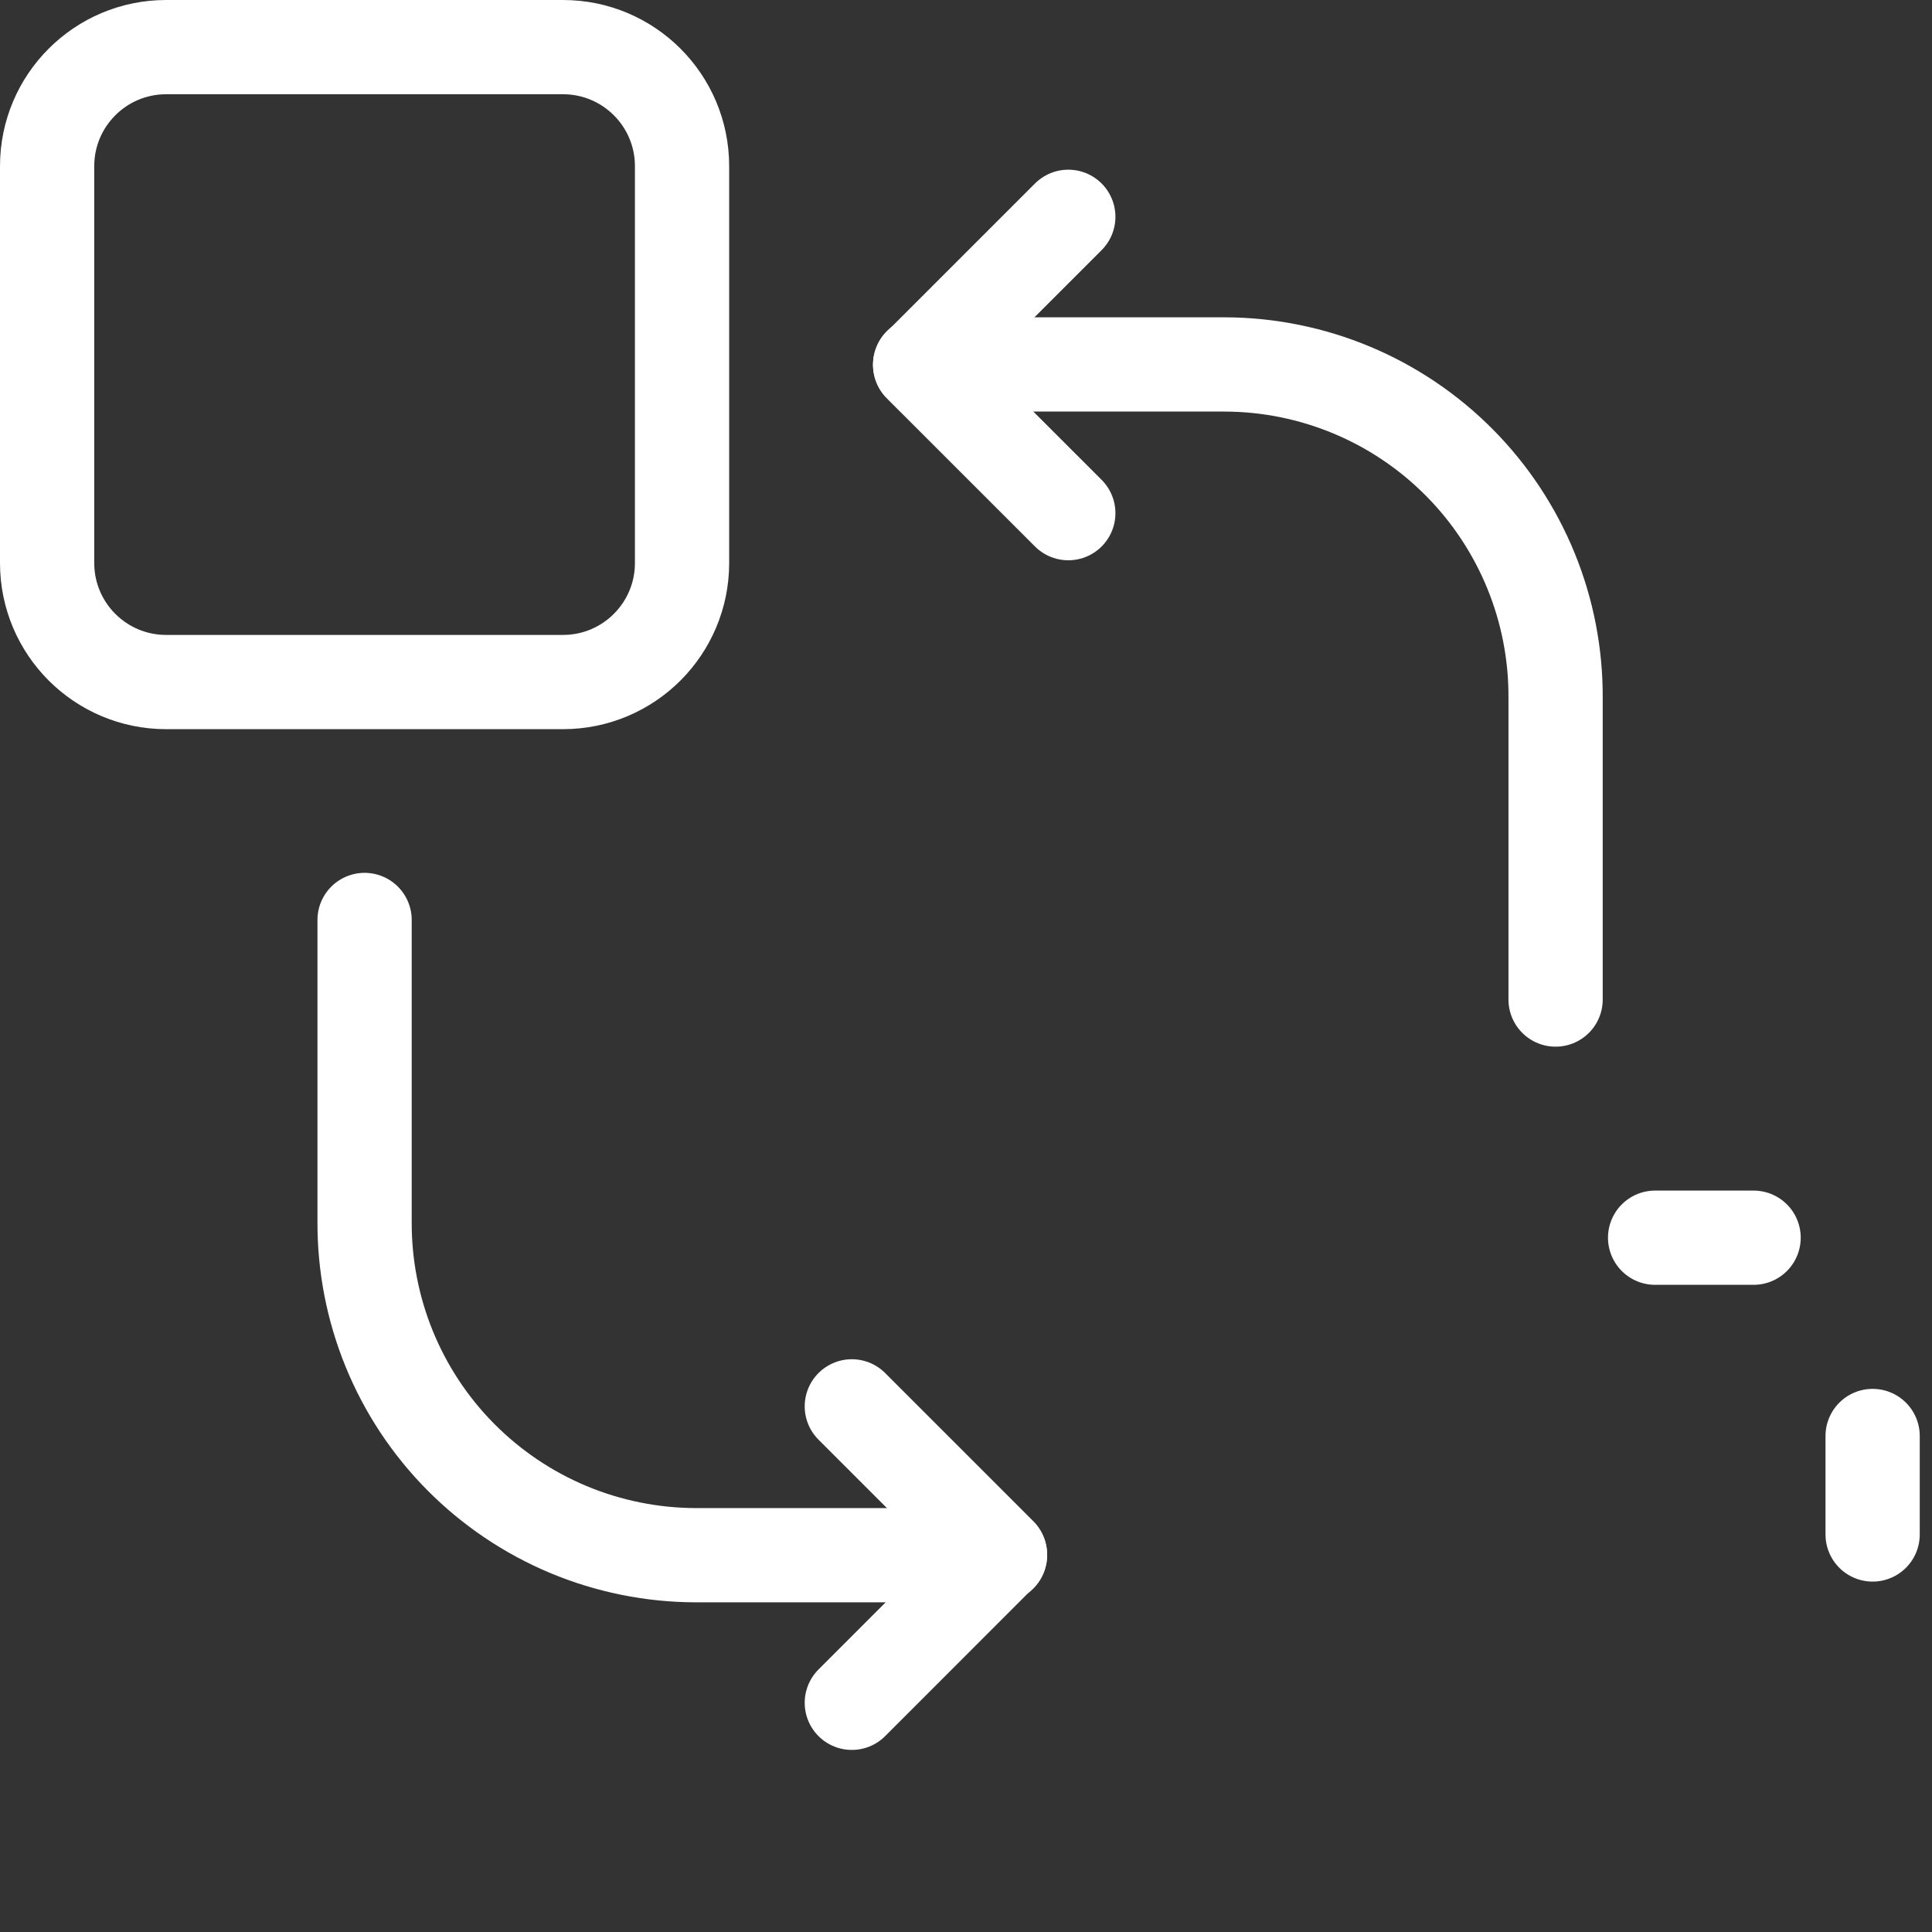
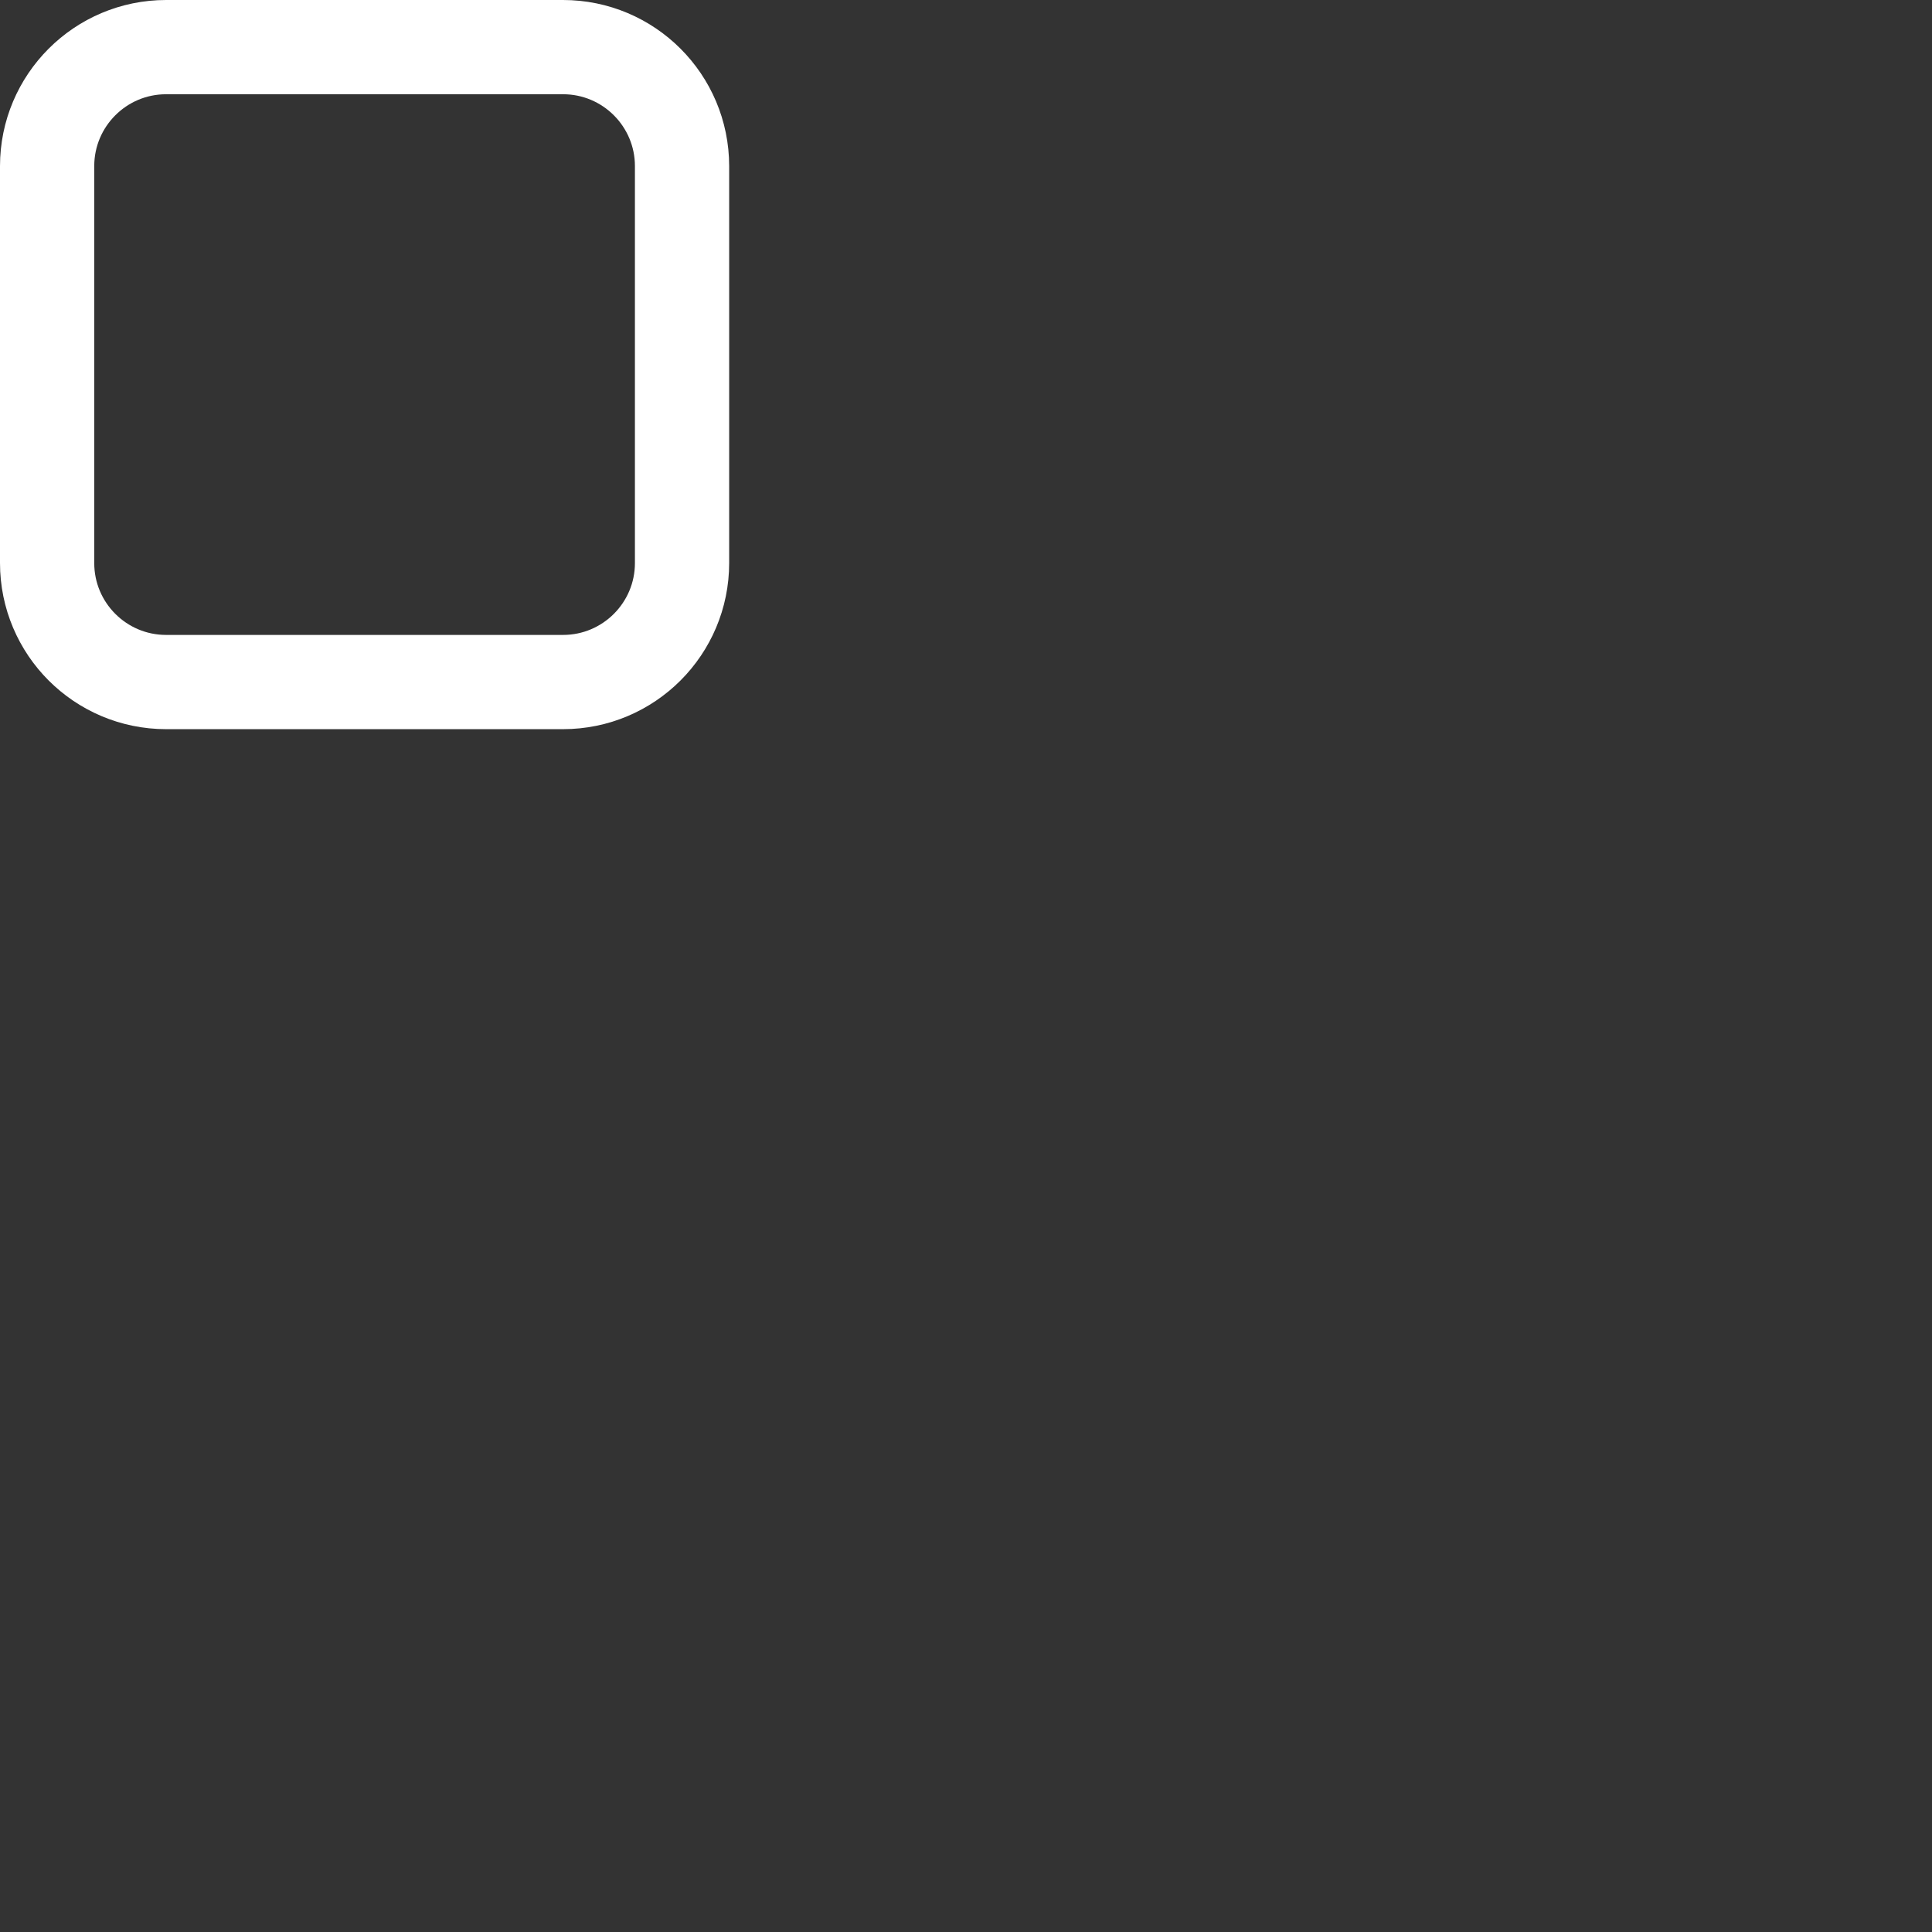
<svg xmlns="http://www.w3.org/2000/svg" width="41" height="41" viewBox="0 0 41 41" fill="none">
  <rect x="0" y="0" width="41" height="41" fill="#333333" stroke="none" />
-   <path d="M37.214 26.266H28.792C27.397 26.266 26.266 27.397 26.266 28.793V37.214C26.266 38.609 27.397 39.74 28.792 39.74H37.214C38.609 39.74 39.74 38.609 39.74 37.214V28.793C39.74 27.397 38.609 26.266 37.214 26.266Z" stroke="white" stroke-width="2" stroke-linecap="round" stroke-linejoin="round" stroke-dasharray="2.09 39.73" />
  <path d="M11.948 1H3.526C2.131 1 1 2.131 1 3.526V11.948C1 13.343 2.131 14.474 3.526 14.474H11.948C13.343 14.474 14.474 13.343 14.474 11.948V3.526C14.474 2.131 13.343 1 11.948 1Z" stroke="white" stroke-width="2" stroke-linecap="round" stroke-linejoin="round" />
-   <path d="M22.671 4.601L19.526 7.746L22.671 10.89" stroke="white" stroke-width="2" stroke-linecap="round" stroke-linejoin="round" />
-   <path d="M33.012 21.212V14.82C33.018 13.893 32.841 12.974 32.491 12.116C32.141 11.258 31.625 10.477 30.973 9.819C30.32 9.16 29.544 8.637 28.689 8.279C27.834 7.922 26.917 7.736 25.99 7.734H19.527M18.077 36.136L21.222 32.99L18.077 29.845" stroke="white" stroke-width="2" stroke-linecap="round" stroke-linejoin="round" />
-   <path d="M7.737 19.523V25.919C7.732 26.846 7.909 27.765 8.259 28.623C8.609 29.481 9.125 30.262 9.778 30.92C10.431 31.578 11.207 32.101 12.062 32.459C12.917 32.816 13.834 33.001 14.761 33.004H21.222" stroke="white" stroke-width="2" stroke-linecap="round" stroke-linejoin="round" />
</svg>